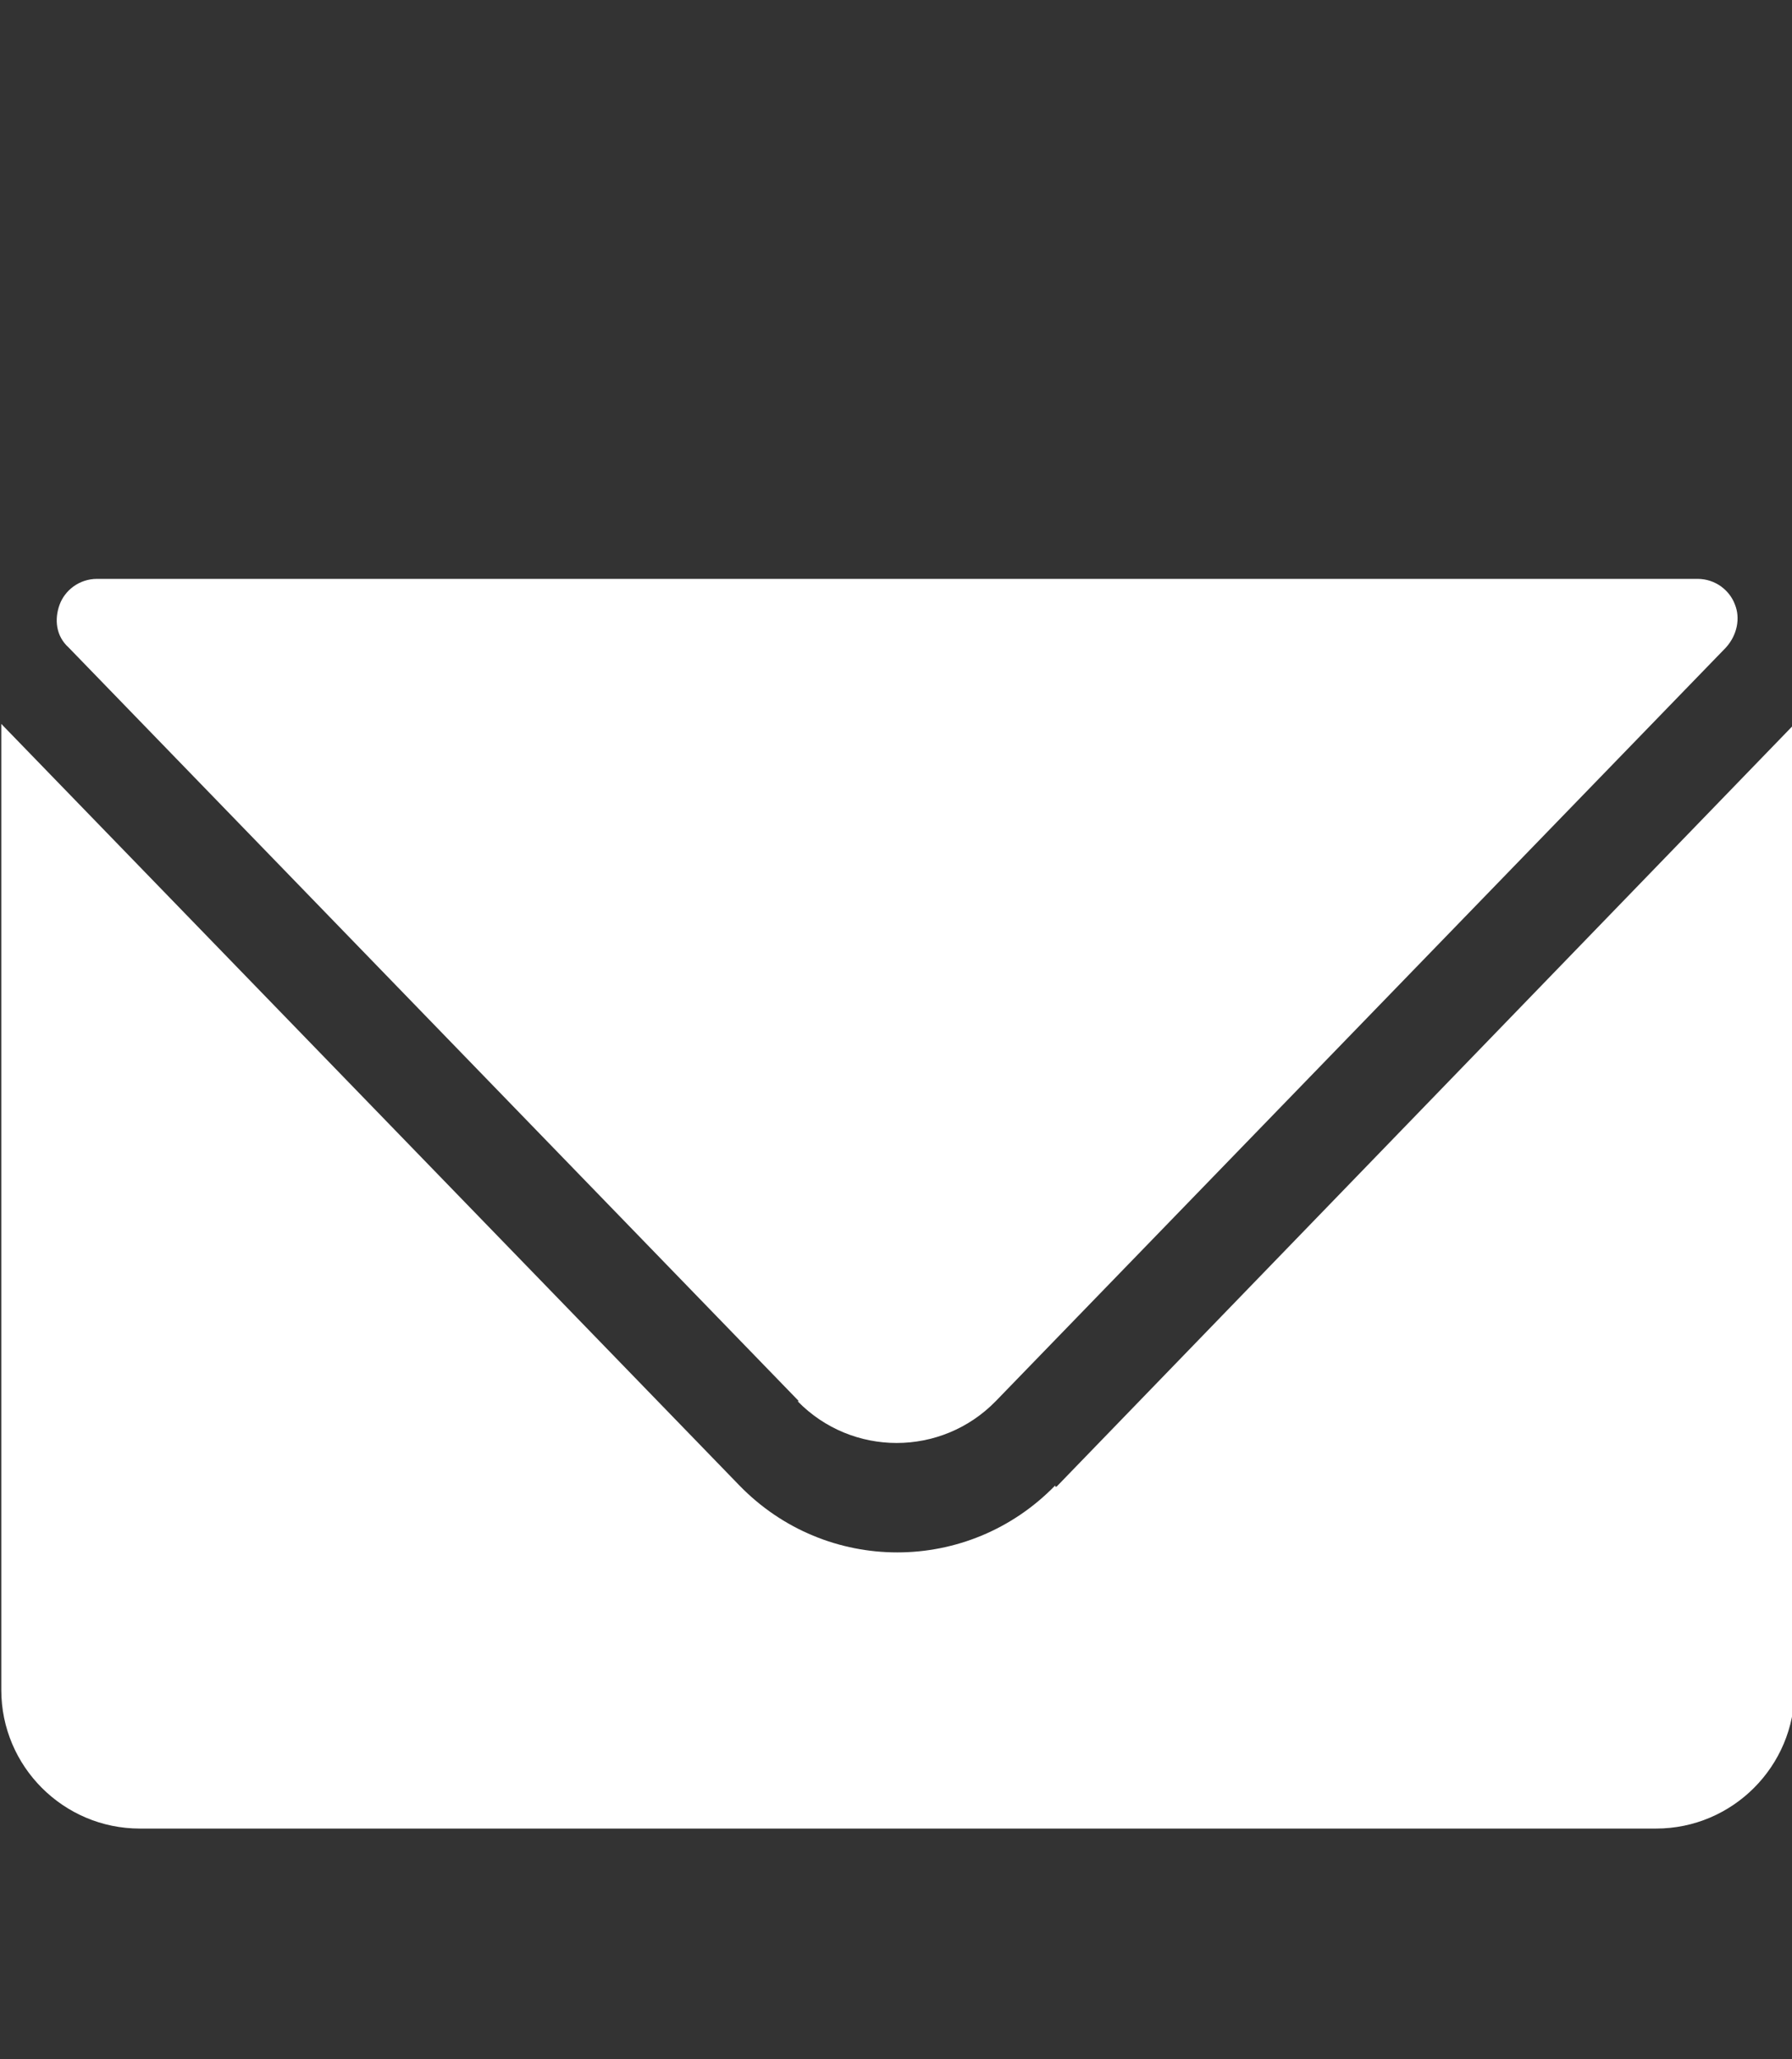
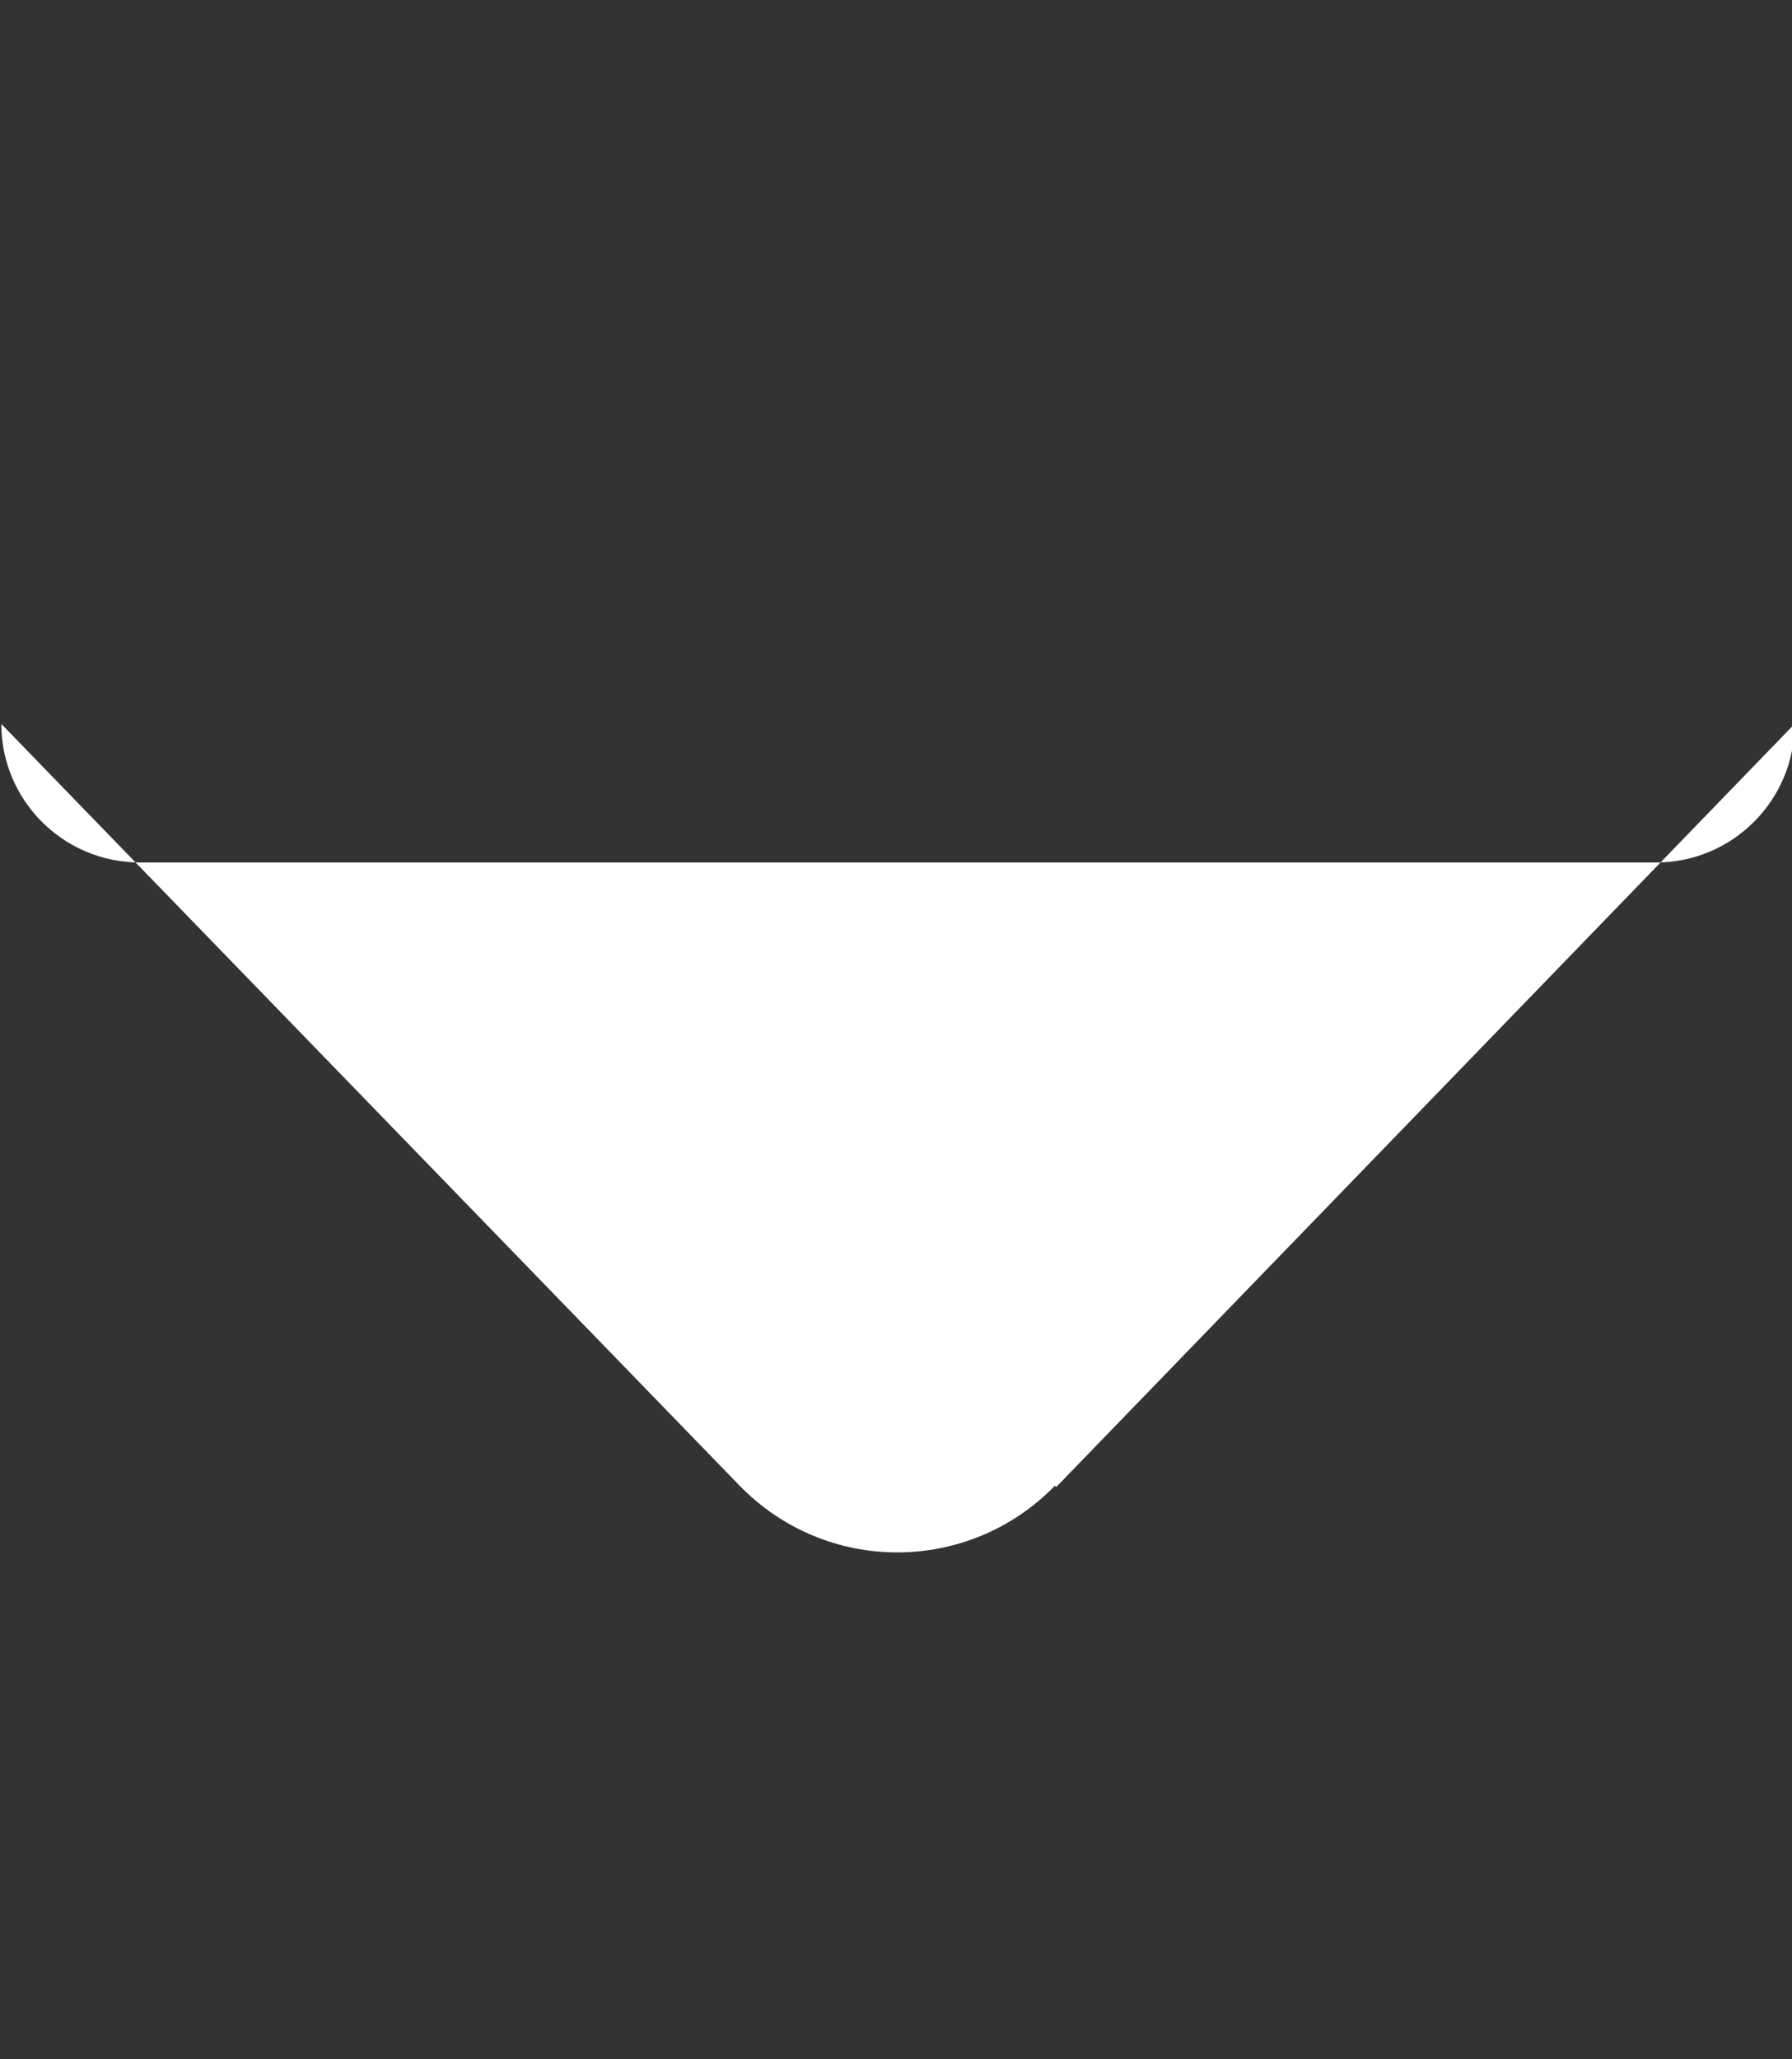
<svg xmlns="http://www.w3.org/2000/svg" version="1.1" viewBox="0 0 138.4 159">
  <rect x="0" y="0" width="138.4" height="159" fill="#333333" stroke="none" />
  <defs>
    <style>
      .cls-1 {
        fill: #fff;
      }

      .cls-2 {
        opacity: 0;
      }
    </style>
  </defs>
  <g>
    <g id="_レイヤー_1" data-name="レイヤー_1">
      <g id="_レイヤー_1-2" data-name="_レイヤー_1">
        <g id="_レイヤー_1-2" class="cls-2">
          <g id="_レイヤー_1-2-2">
-             <rect y="0" width="138.4" height="159" />
-           </g>
+             </g>
        </g>
        <g>
-           <path class="cls-1" d="M81.5,114.7c-6.7,6.9-17.7,6.9-24.4,0L.1,55.9v74.6c0,5.9,4.8,10.7,10.7,10.7h117.1c5.9,0,10.7-4.8,10.7-10.7V55.9l-57,58.9h-.1Z" />
-           <path class="cls-1" d="M61.6,108.2c4.2,4.3,11.1,4.3,15.3,0l56.4-58.2c.9-1,1.1-2.3.7-3.3h0c-.4-1.1-1.5-2-2.9-2H7.5c-1.4,0-2.5.9-2.9,2s-.3,2.4.7,3.3l56.4,58.2h-.1Z" />
+           <path class="cls-1" d="M81.5,114.7c-6.7,6.9-17.7,6.9-24.4,0L.1,55.9c0,5.9,4.8,10.7,10.7,10.7h117.1c5.9,0,10.7-4.8,10.7-10.7V55.9l-57,58.9h-.1Z" />
        </g>
      </g>
    </g>
  </g>
</svg>